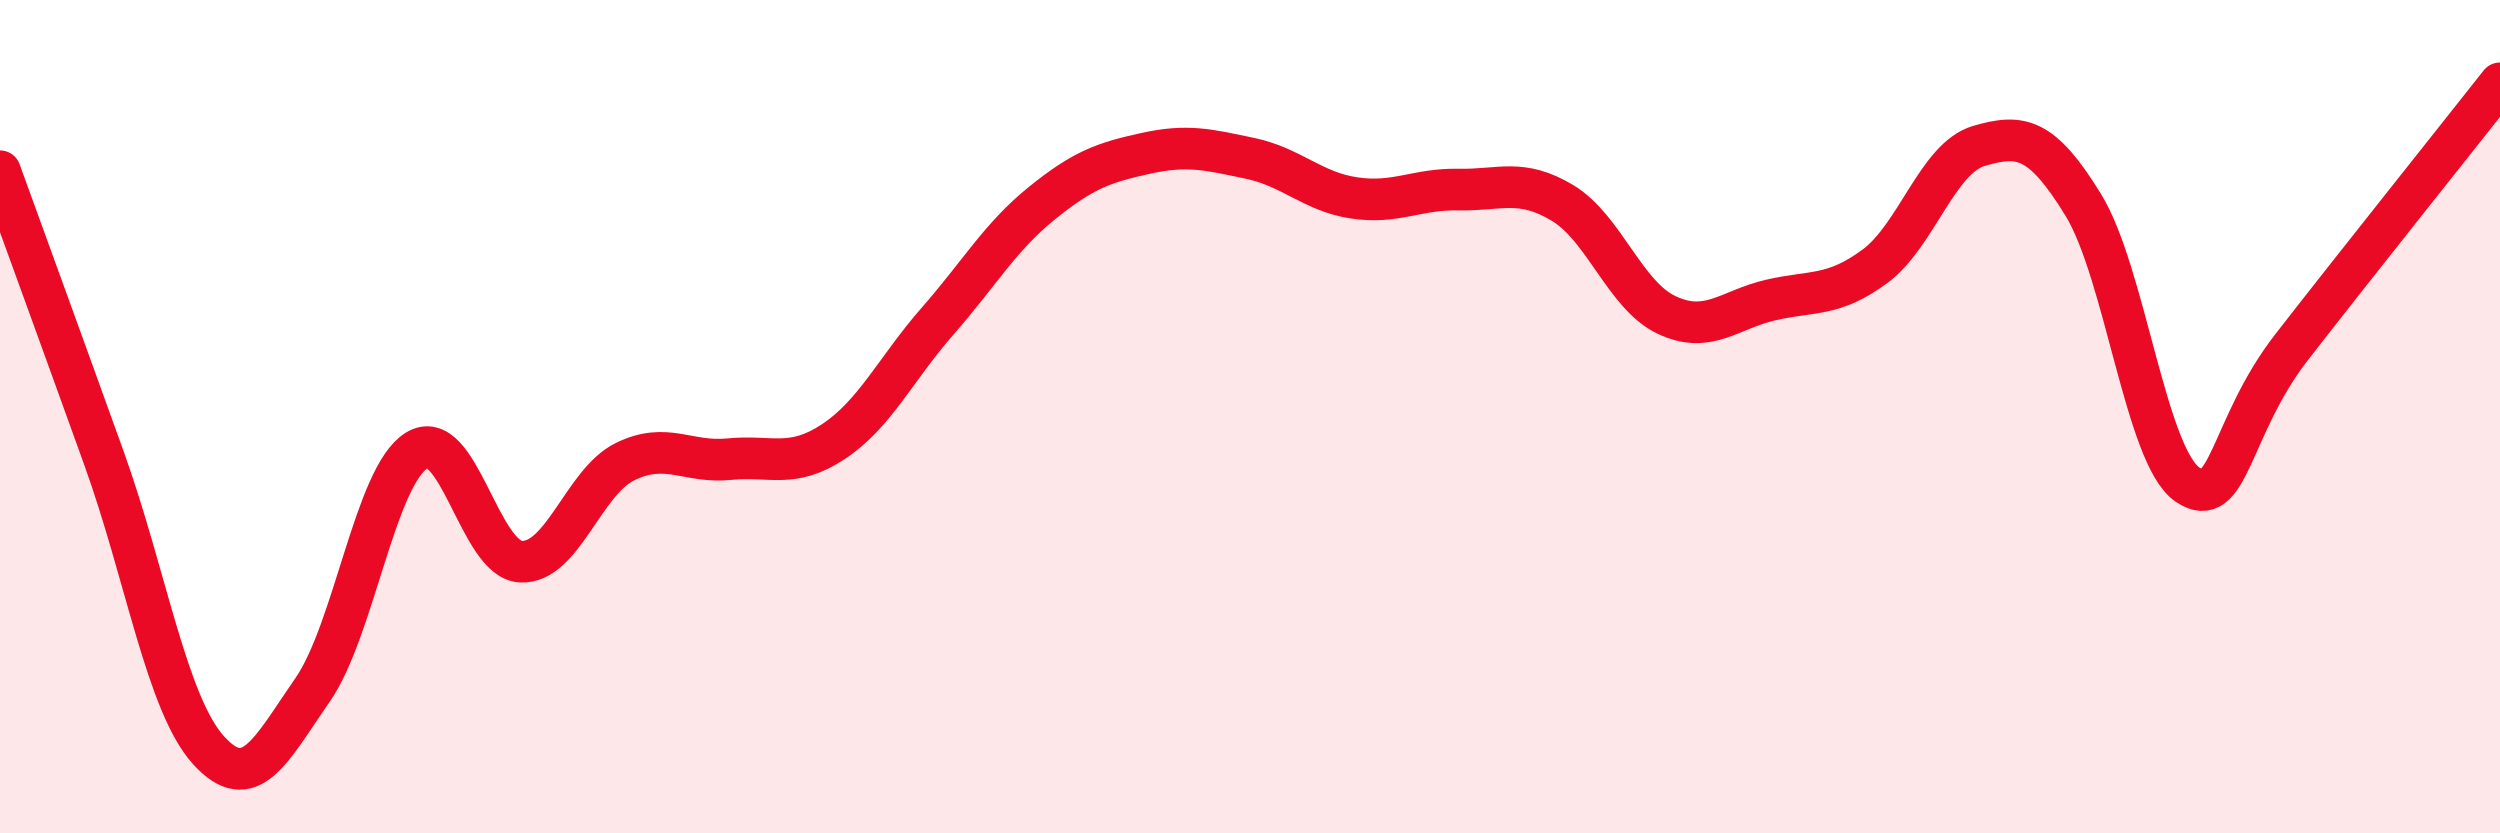
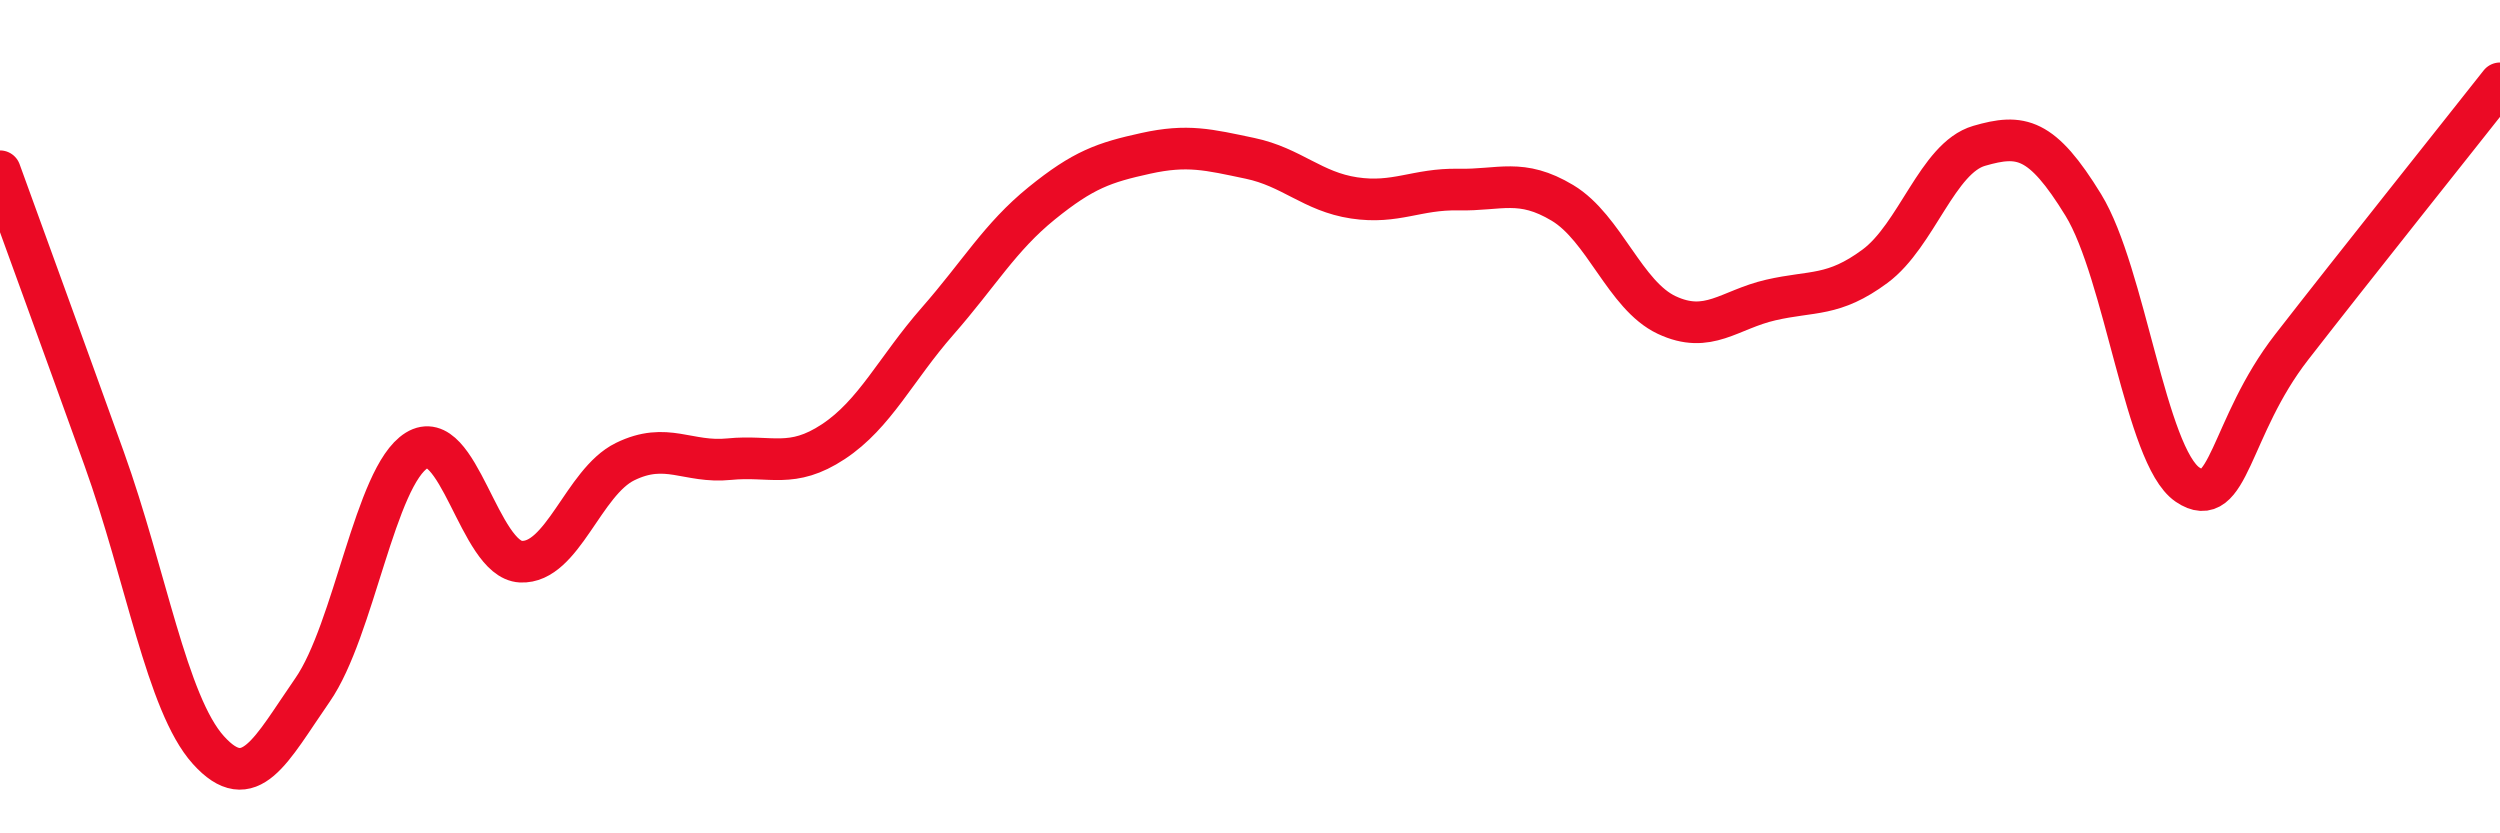
<svg xmlns="http://www.w3.org/2000/svg" width="60" height="20" viewBox="0 0 60 20">
-   <path d="M 0,4.11 C 0.5,5.49 1.5,8.23 2.5,11.01 C 3.5,13.79 4,16.89 5,18 C 6,19.11 6.5,18 7.5,16.56 C 8.5,15.12 9,11.43 10,10.81 C 11,10.19 11.5,13.43 12.5,13.48 C 13.5,13.53 14,11.57 15,11.08 C 16,10.59 16.5,11.12 17.5,11.02 C 18.5,10.92 19,11.26 20,10.6 C 21,9.94 21.5,8.85 22.5,7.71 C 23.5,6.57 24,5.69 25,4.88 C 26,4.07 26.5,3.9 27.5,3.68 C 28.5,3.46 29,3.59 30,3.8 C 31,4.01 31.5,4.6 32.5,4.75 C 33.5,4.9 34,4.53 35,4.55 C 36,4.57 36.5,4.27 37.5,4.87 C 38.5,5.47 39,7.09 40,7.56 C 41,8.03 41.5,7.43 42.5,7.2 C 43.5,6.97 44,7.13 45,6.39 C 46,5.65 46.5,3.79 47.5,3.5 C 48.5,3.21 49,3.29 50,4.92 C 51,6.55 51.5,10.95 52.5,11.63 C 53.5,12.31 53.5,10.26 55,8.33 C 56.5,6.4 59,3.27 60,2L60 20L0 20Z" fill="#EB0A25" opacity="0.1" stroke-linecap="round" stroke-linejoin="round" />
  <path d="M 0,4.11 C 0.5,5.49 1.5,8.23 2.5,11.01 C 3.5,13.79 4,16.89 5,18 C 6,19.11 6.5,18 7.5,16.56 C 8.5,15.12 9,11.43 10,10.81 C 11,10.19 11.5,13.43 12.5,13.48 C 13.5,13.53 14,11.57 15,11.08 C 16,10.59 16.5,11.12 17.5,11.02 C 18.5,10.92 19,11.26 20,10.6 C 21,9.94 21.5,8.85 22.5,7.71 C 23.5,6.57 24,5.69 25,4.88 C 26,4.07 26.5,3.9 27.5,3.68 C 28.5,3.46 29,3.59 30,3.8 C 31,4.01 31.5,4.6 32.5,4.75 C 33.5,4.9 34,4.53 35,4.55 C 36,4.57 36.5,4.27 37.5,4.87 C 38.5,5.47 39,7.09 40,7.56 C 41,8.03 41.5,7.43 42.5,7.2 C 43.5,6.97 44,7.13 45,6.39 C 46,5.65 46.5,3.79 47.5,3.5 C 48.5,3.21 49,3.29 50,4.92 C 51,6.55 51.5,10.95 52.5,11.63 C 53.5,12.31 53.5,10.26 55,8.33 C 56.5,6.4 59,3.27 60,2" stroke="#EB0A25" stroke-width="1" fill="none" stroke-linecap="round" stroke-linejoin="round" />
</svg>